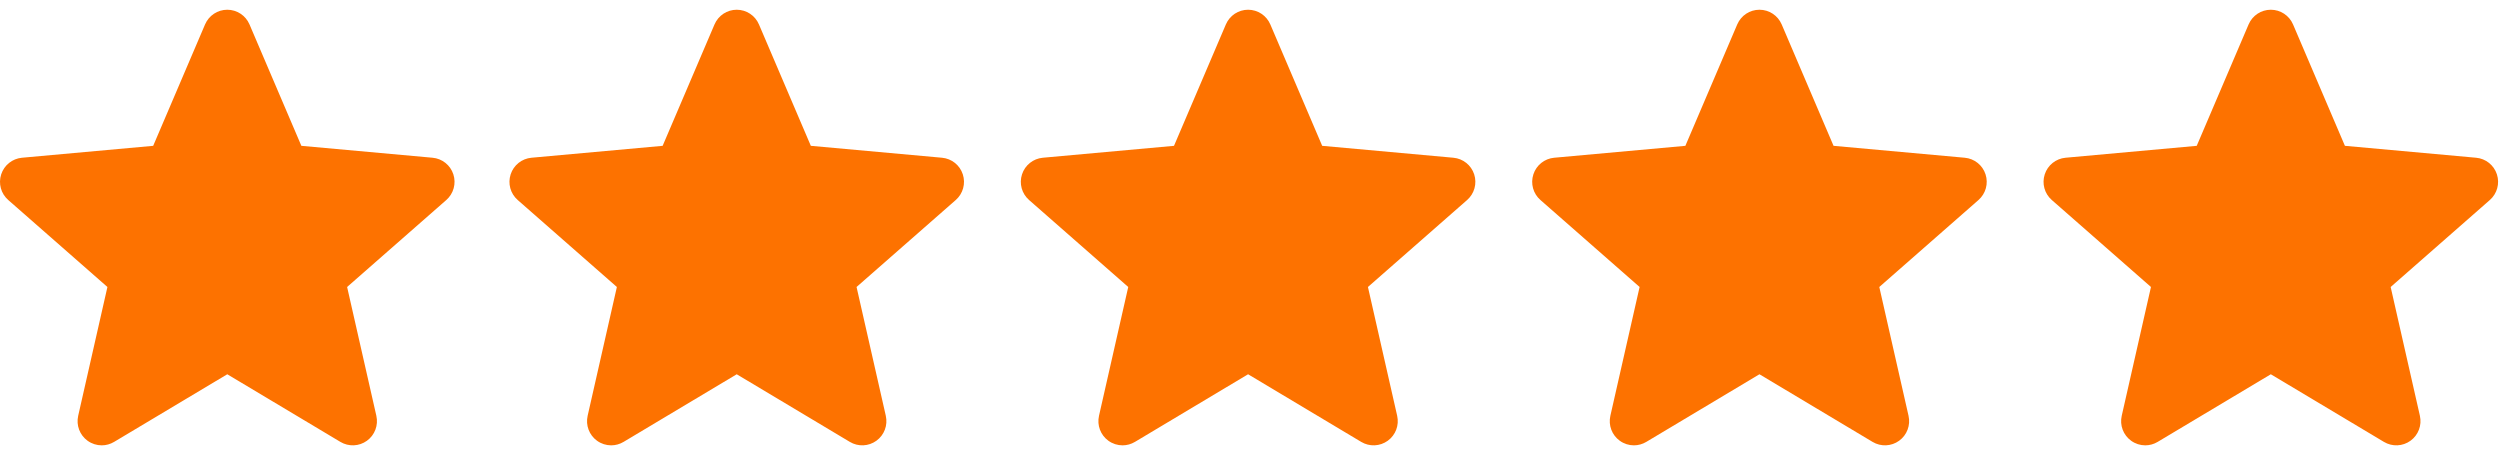
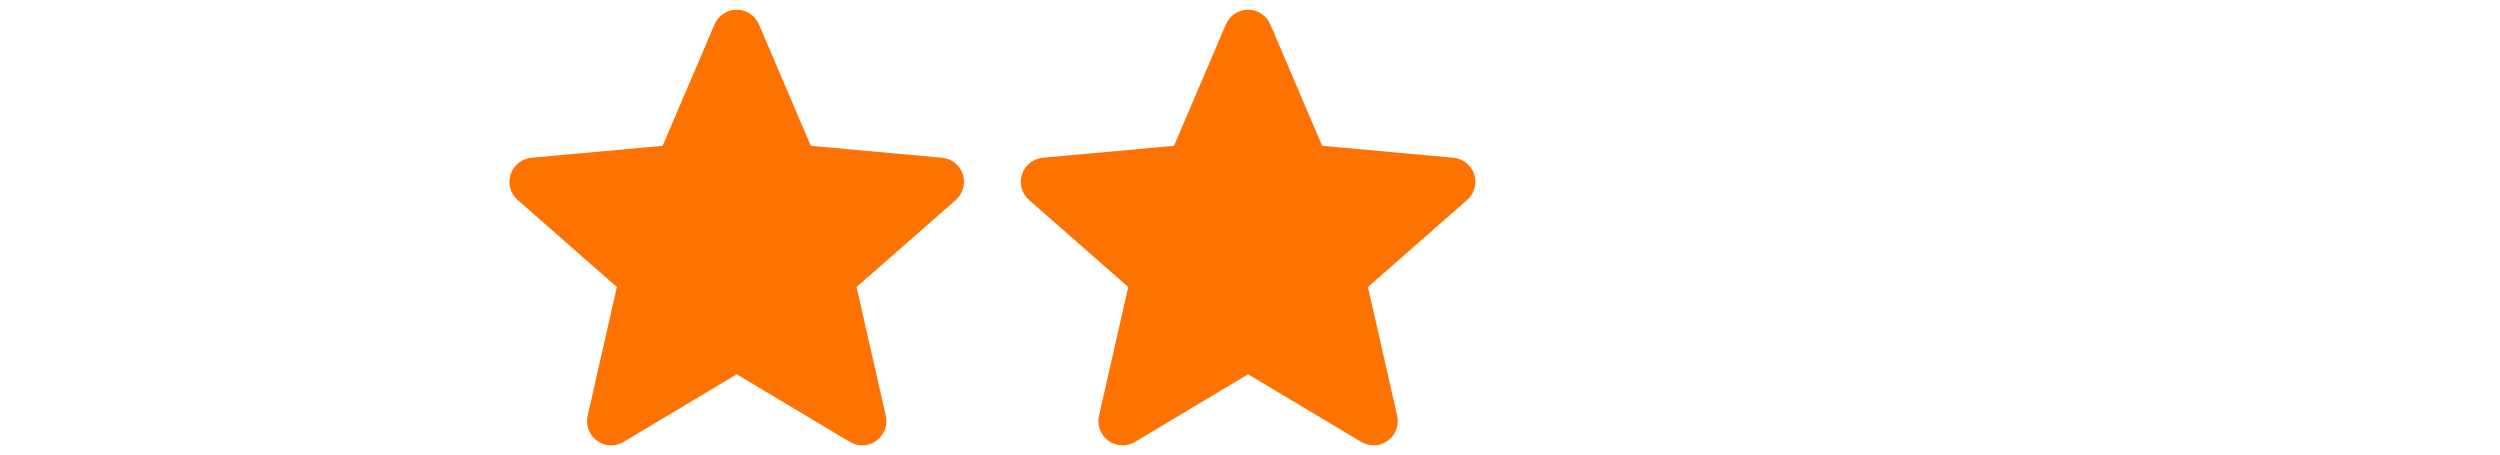
<svg xmlns="http://www.w3.org/2000/svg" width="220" height="40" viewBox="0 0 220 40" fill="none">
  <g clip-path="url(#clip0_7374_60)">
-     <path d="M39.896 15.343C39.634 14.533 38.916 13.958 38.066 13.881L26.52 12.833L21.955 2.147C21.619 1.364 20.852 0.857 20 0.857C19.148 0.857 18.382 1.364 18.045 2.149L13.48 12.833L1.933 13.881C1.085 13.96 0.368 14.533 0.105 15.343C-0.159 16.153 0.085 17.041 0.726 17.601L9.453 25.255L6.88 36.59C6.691 37.424 7.015 38.285 7.706 38.785C8.078 39.054 8.513 39.19 8.952 39.19C9.33 39.19 9.705 39.088 10.041 38.887L20 32.935L29.955 38.887C30.684 39.325 31.602 39.285 32.292 38.785C32.984 38.284 33.307 37.422 33.119 36.59L30.546 25.255L39.272 17.603C39.914 17.041 40.159 16.154 39.896 15.343Z" fill="#FD7200" />
-   </g>
+     </g>
  <g clip-path="url(#clip1_7374_60)">
    <path d="M84.728 15.343C84.466 14.533 83.748 13.958 82.898 13.881L71.353 12.833L66.787 2.147C66.451 1.364 65.684 0.857 64.832 0.857C63.98 0.857 63.214 1.364 62.877 2.149L58.312 12.833L46.765 13.881C45.917 13.96 45.2 14.533 44.937 15.343C44.673 16.153 44.917 17.041 45.558 17.601L54.285 25.255L51.712 36.59C51.523 37.424 51.847 38.285 52.538 38.785C52.91 39.054 53.345 39.19 53.784 39.19C54.162 39.19 54.537 39.088 54.873 38.887L64.832 32.935L74.787 38.887C75.516 39.325 76.434 39.285 77.124 38.785C77.816 38.284 78.139 37.422 77.951 36.59L75.377 25.255L84.104 17.603C84.746 17.041 84.991 16.154 84.728 15.343Z" fill="#FD7200" />
  </g>
  <g clip-path="url(#clip2_7374_60)">
    <path d="M129.728 15.343C129.466 14.533 128.748 13.958 127.898 13.881L116.352 12.833L111.787 2.147C111.451 1.364 110.684 0.857 109.832 0.857C108.98 0.857 108.214 1.364 107.877 2.149L103.312 12.833L91.765 13.881C90.917 13.96 90.2 14.533 89.937 15.343C89.673 16.153 89.917 17.041 90.558 17.601L99.285 25.255L96.712 36.59C96.523 37.424 96.847 38.285 97.538 38.785C97.91 39.054 98.345 39.19 98.784 39.19C99.162 39.19 99.537 39.088 99.874 38.887L109.832 32.935L119.787 38.887C120.516 39.325 121.434 39.285 122.124 38.785C122.816 38.284 123.139 37.422 122.951 36.59L120.378 25.255L129.104 17.603C129.746 17.041 129.991 16.154 129.728 15.343Z" fill="#FD7200" />
  </g>
  <g clip-path="url(#clip3_7374_60)">
-     <path d="M174.728 15.343C174.466 14.533 173.748 13.958 172.898 13.881L161.352 12.833L156.787 2.147C156.451 1.364 155.684 0.857 154.832 0.857C153.98 0.857 153.214 1.364 152.877 2.149L148.312 12.833L136.765 13.881C135.917 13.96 135.2 14.533 134.937 15.343C134.673 16.153 134.917 17.041 135.558 17.601L144.285 25.255L141.712 36.59C141.523 37.424 141.847 38.285 142.539 38.785C142.91 39.054 143.345 39.19 143.784 39.19C144.162 39.19 144.537 39.088 144.873 38.887L154.832 32.935L164.787 38.887C165.516 39.325 166.434 39.285 167.124 38.785C167.816 38.284 168.139 37.422 167.951 36.59L165.378 25.255L174.104 17.603C174.746 17.041 174.991 16.154 174.728 15.343Z" fill="#FD7200" />
-   </g>
+     </g>
  <g clip-path="url(#clip4_7374_60)">
-     <path d="M219.728 15.343C219.466 14.533 218.748 13.958 217.898 13.881L206.352 12.833L201.787 2.147C201.451 1.364 200.684 0.857 199.832 0.857C198.98 0.857 198.214 1.364 197.877 2.149L193.312 12.833L181.765 13.881C180.917 13.96 180.2 14.533 179.937 15.343C179.673 16.153 179.917 17.041 180.558 17.601L189.285 25.255L186.712 36.59C186.523 37.424 186.847 38.285 187.539 38.785C187.91 39.054 188.345 39.19 188.784 39.19C189.162 39.19 189.537 39.088 189.873 38.887L199.832 32.935L209.787 38.887C210.516 39.325 211.434 39.285 212.124 38.785C212.816 38.284 213.139 37.422 212.951 36.59L210.378 25.255L219.104 17.603C219.746 17.041 219.991 16.154 219.728 15.343Z" fill="#FD7200" />
-   </g>
+     </g>
  <defs>
    <clipPath id="clip0_7374_60">
-       <rect width="40" height="40" fill="white" />
-     </clipPath>
+       </clipPath>
    <clipPath id="clip1_7374_60">
      <rect width="40" height="40" fill="white" transform="translate(44.832)" />
    </clipPath>
    <clipPath id="clip2_7374_60">
      <rect width="40" height="40" fill="white" transform="translate(89.832)" />
    </clipPath>
    <clipPath id="clip3_7374_60">
      <rect width="40" height="40" fill="white" transform="translate(134.832)" />
    </clipPath>
    <clipPath id="clip4_7374_60">
-       <rect width="40" height="40" fill="white" transform="translate(179.832)" />
-     </clipPath>
+       </clipPath>
  </defs>
</svg>